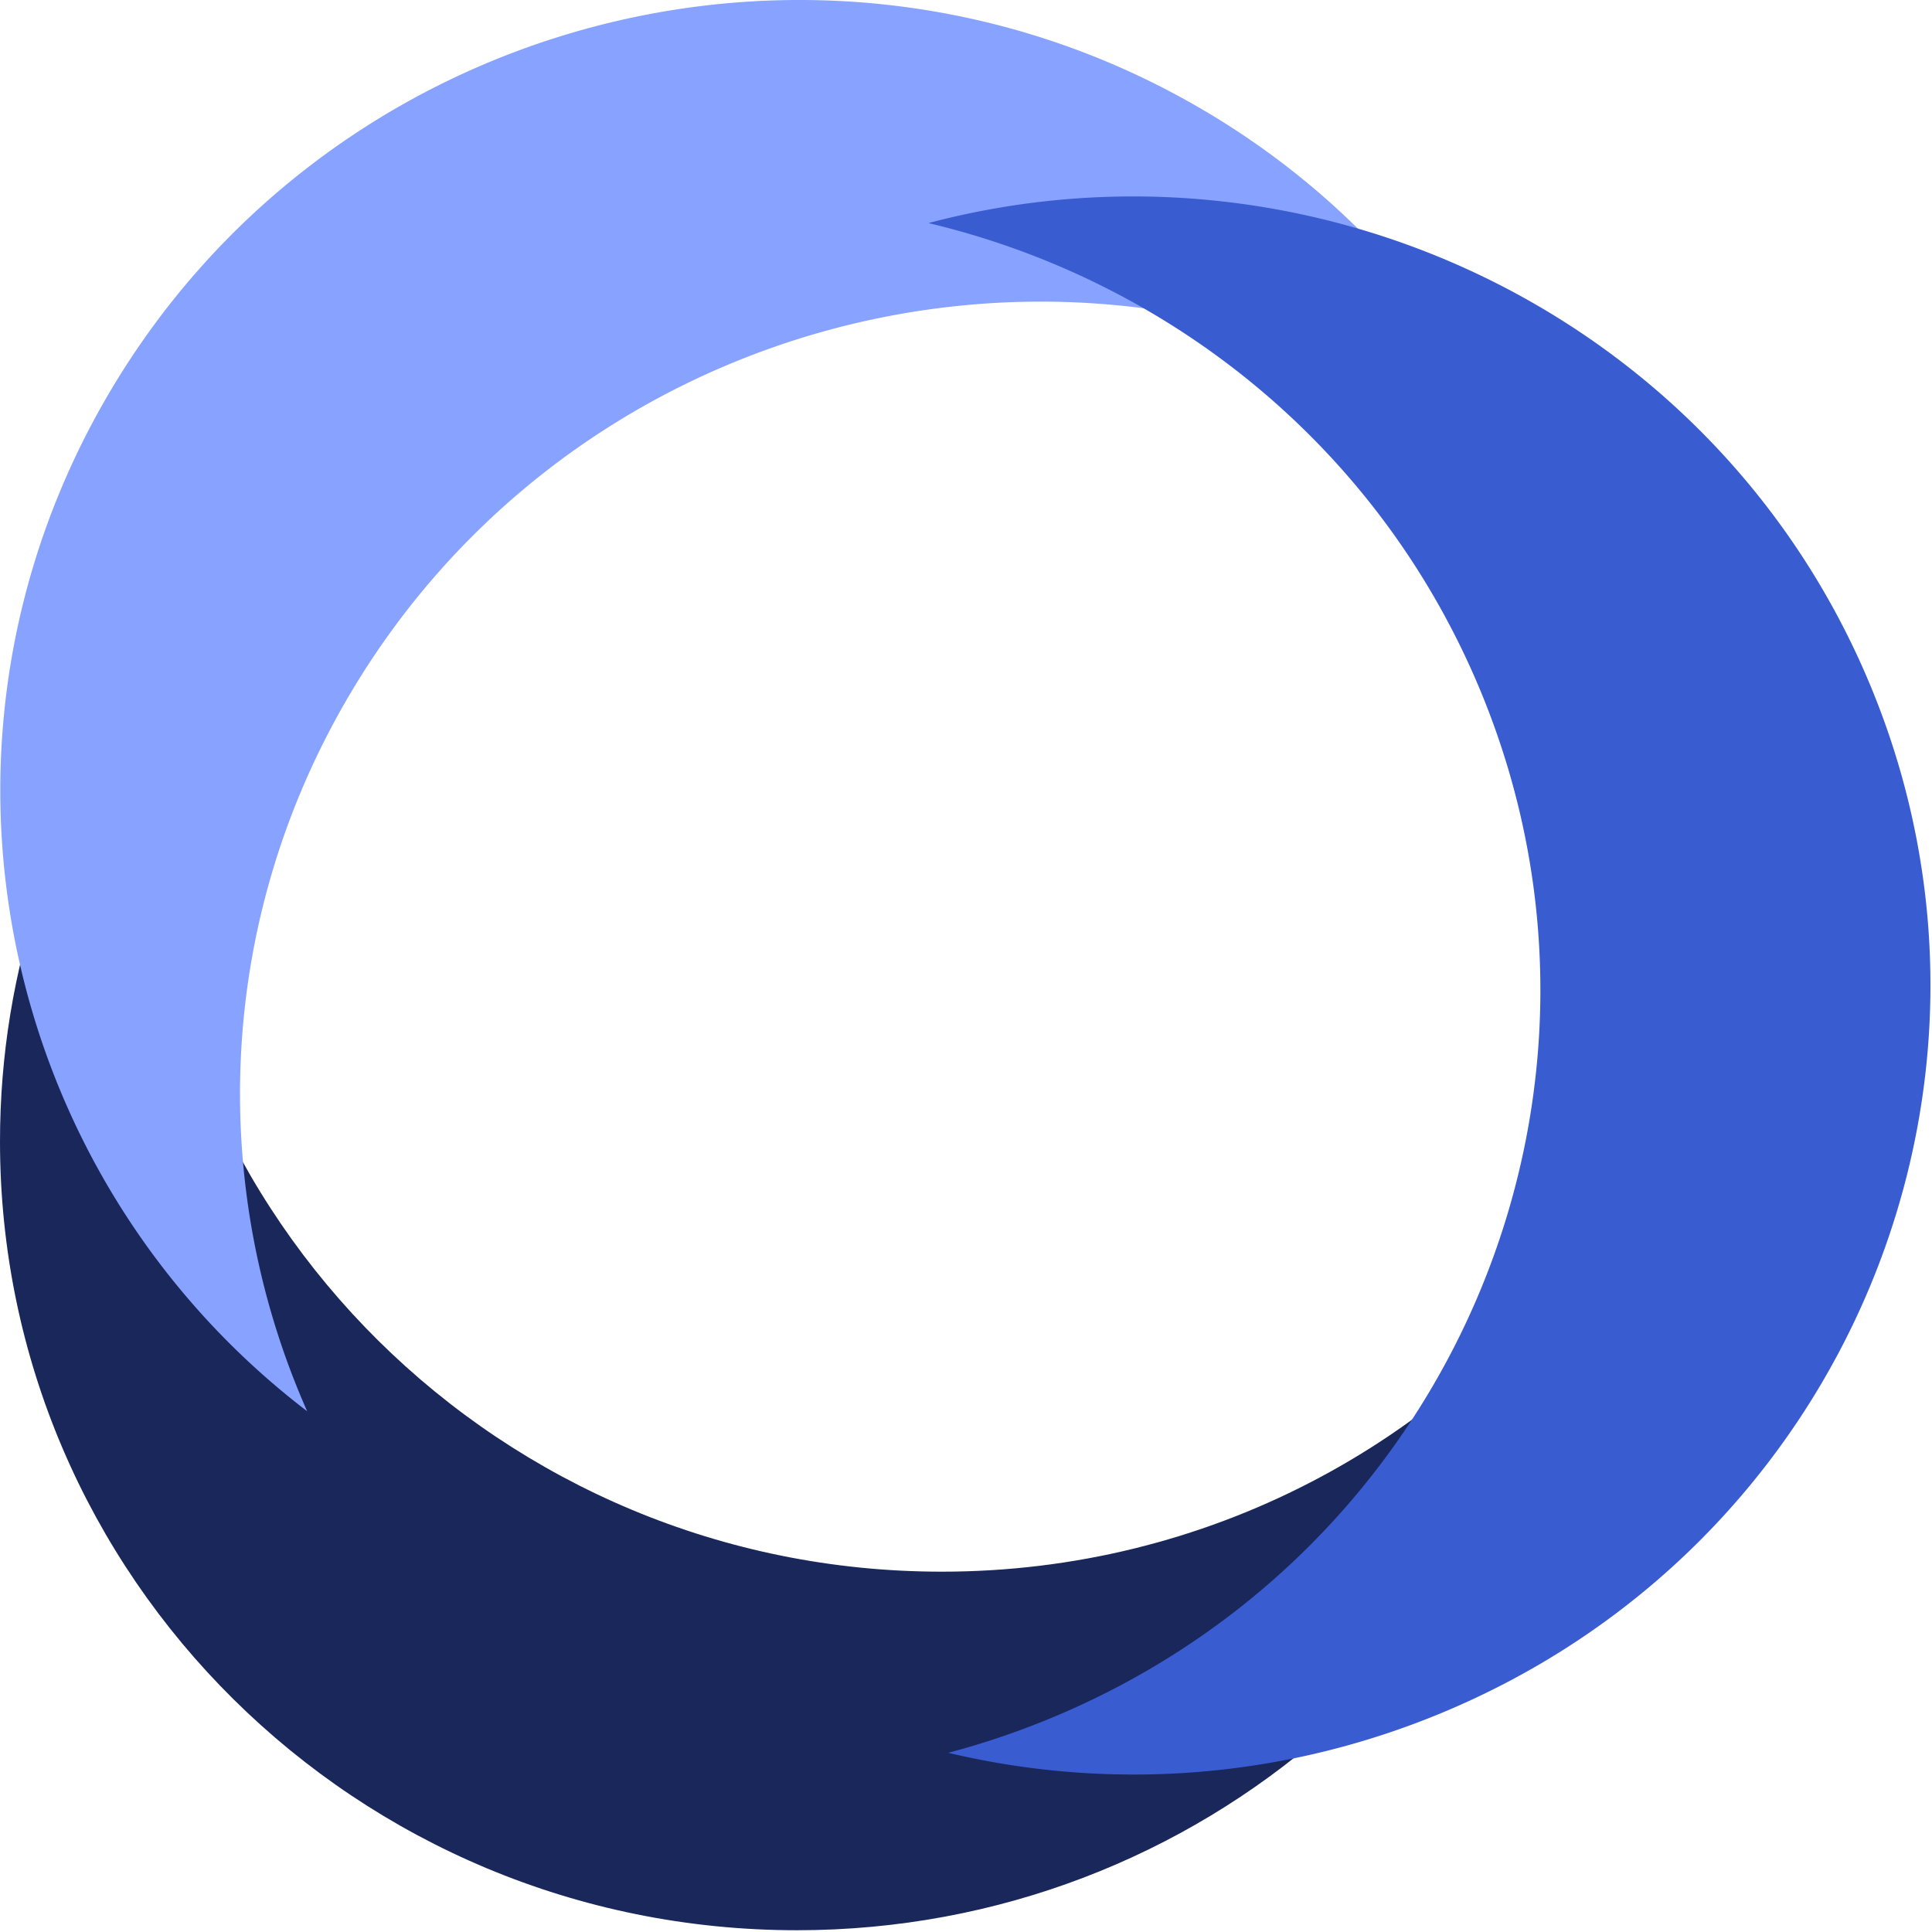
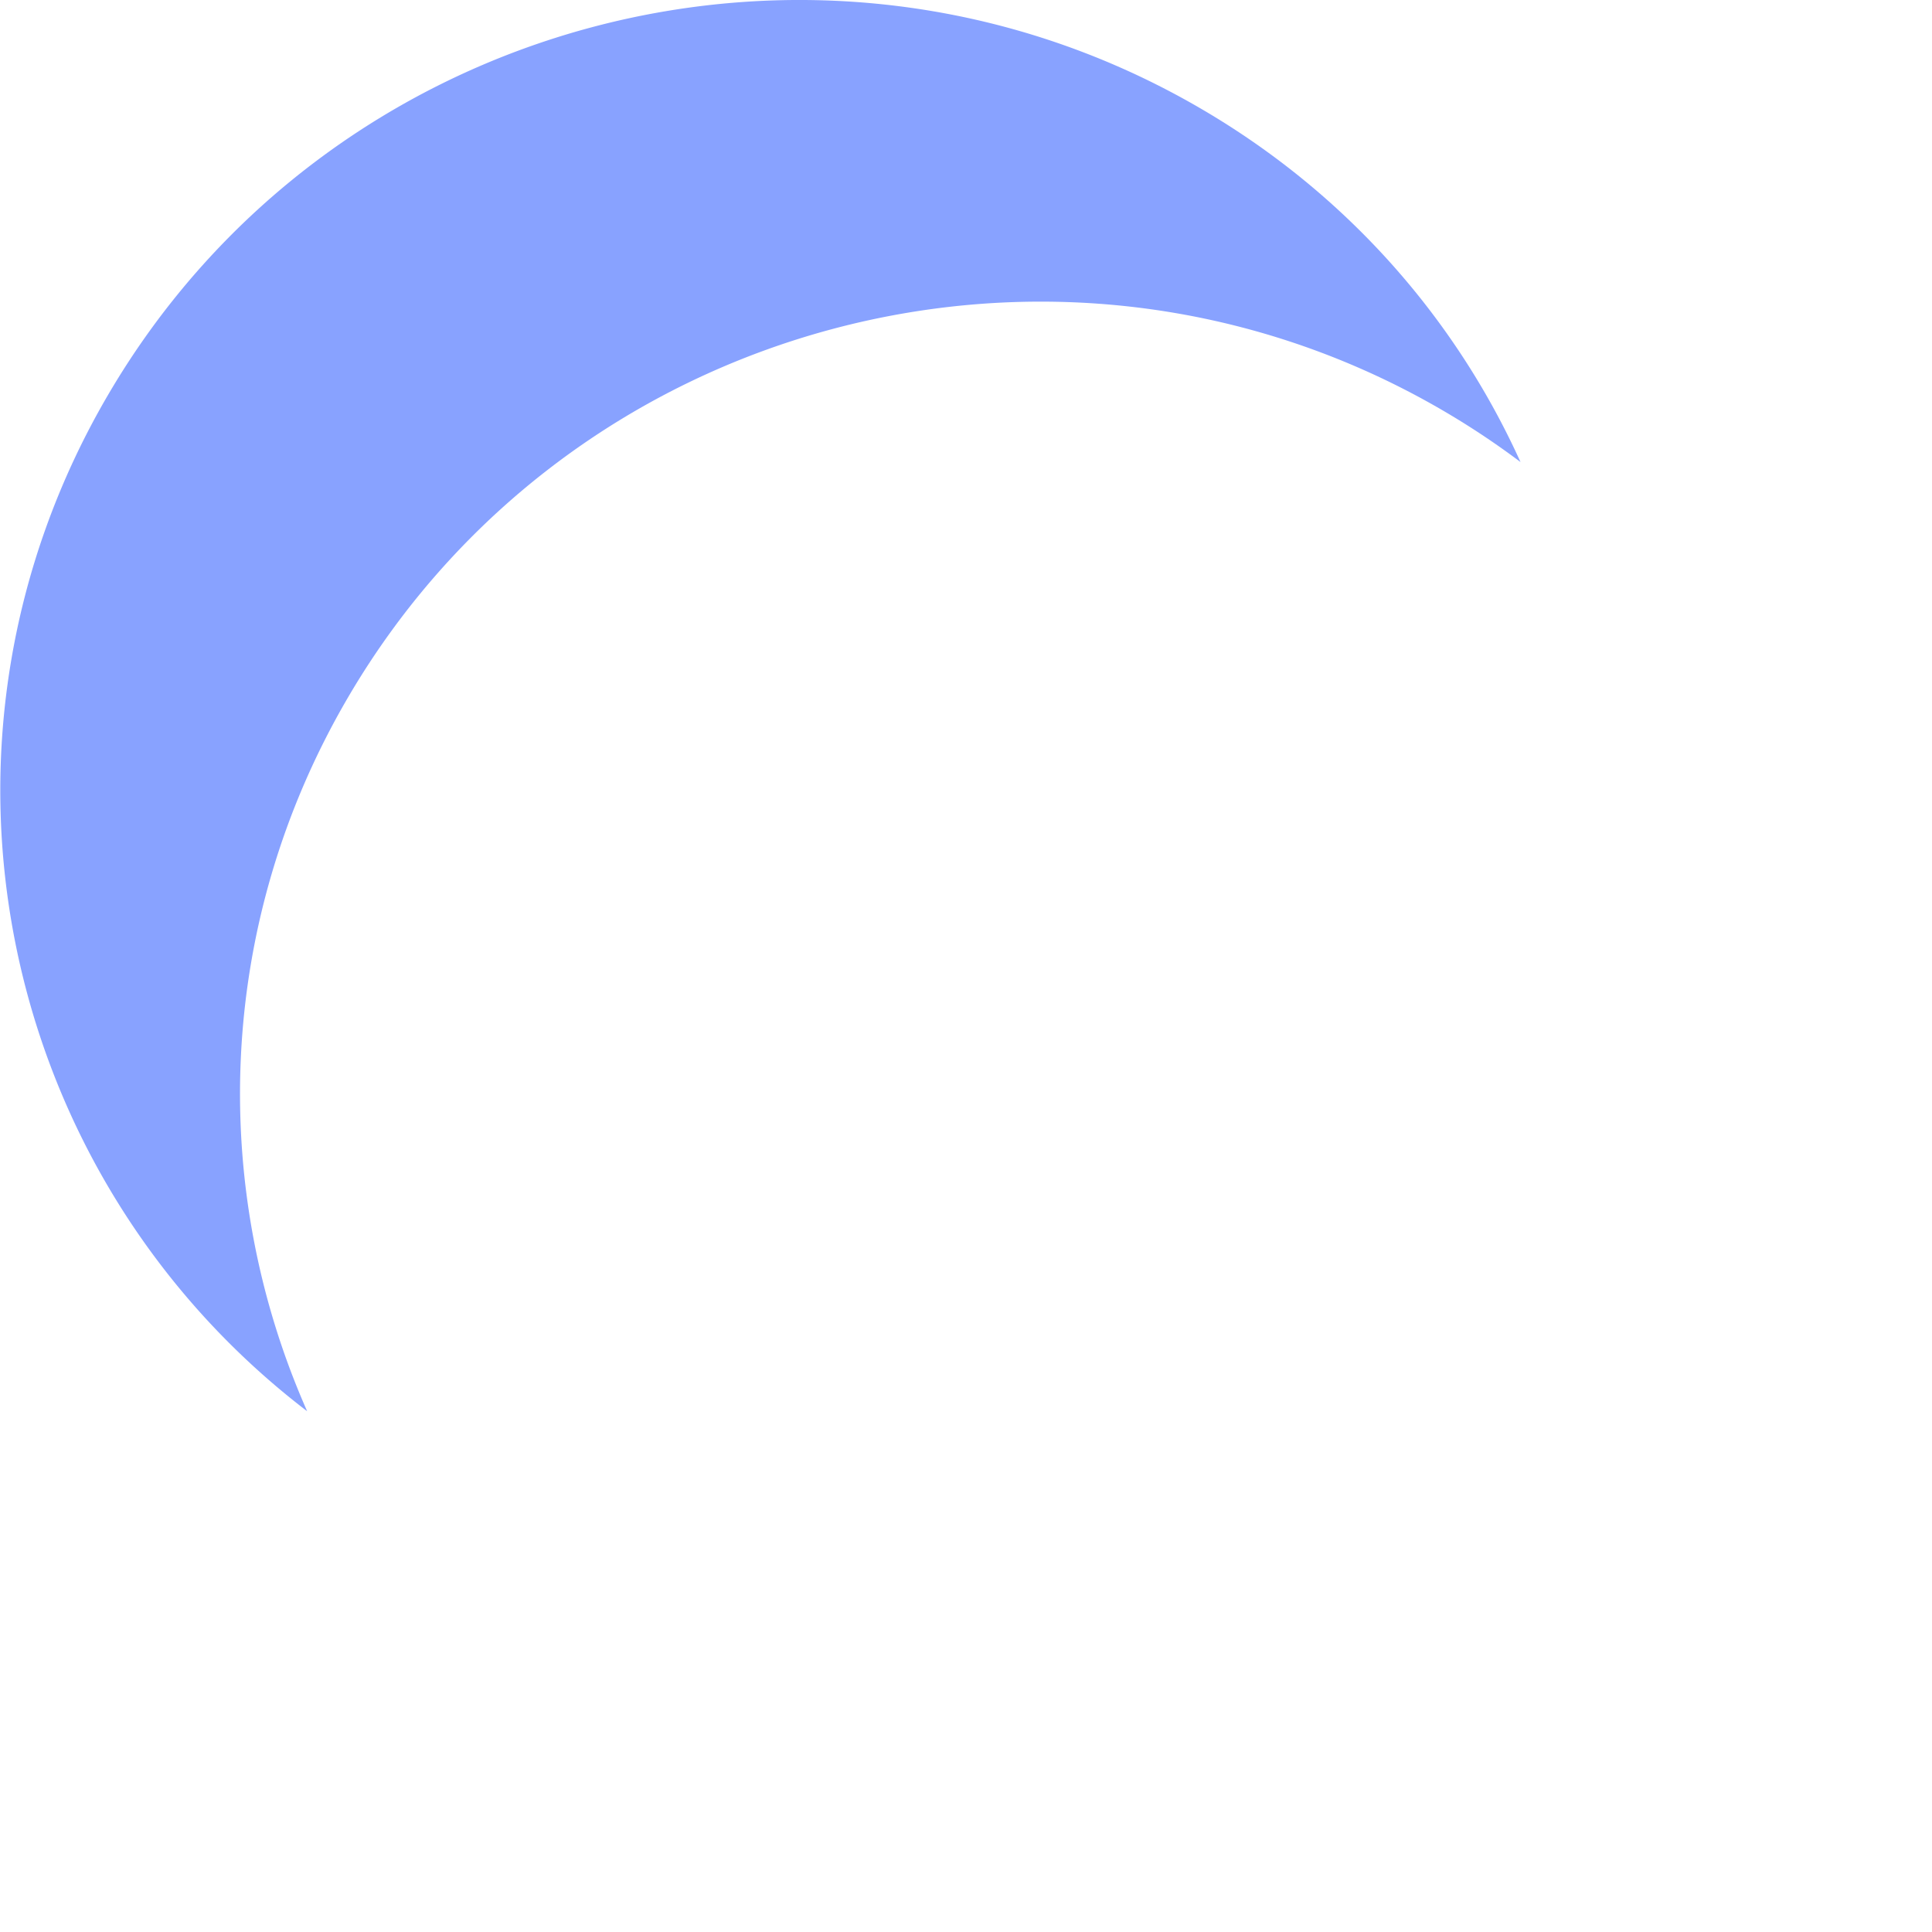
<svg xmlns="http://www.w3.org/2000/svg" data-bbox="0 -0.001 238.81 238.783" width="239" height="239" viewBox="0 0 239 239" data-type="color">
  <g>
-     <path d="M196.297 154.151c-17.919 24.407-46.986 40.275-79.796 40.275-54.444 0-98.579-43.691-98.579-97.586 0-4.392.293-8.716.861-12.955C6.968 99.977 0 119.781 0 141.197c0 53.895 44.135 97.585 98.579 97.585 50.007 0 91.317-36.86 97.718-84.631" fill="#19275A" data-color="1" />
    <path d="M37.998 174.58c-12.16-27.486-11.368-60.203 5.027-88.262 27.317-46.753 87.607-62.872 134.661-36.003a99 99 0 0 1 10.411 6.844c-8.127-17.95-21.822-33.609-40.336-44.18C100.802-13.837 40.626 2.234 13.353 48.873-11.667 91.66-.304 145.305 37.998 174.58" fill="#88A2FF" data-color="2" />
-     <path d="M114.855 27.596c29.638 7.034 55.58 27.531 68.151 57.532 20.861 49.782-2.996 106.879-53.285 127.529a100 100 0 0 1-12.42 4.176c19.543 4.638 40.692 3.422 60.675-4.783 50.289-20.65 74.145-77.747 53.285-127.529-19.16-45.724-69.38-69.374-116.406-56.925" fill="#3A5CD1" data-color="3" />
  </g>
</svg>